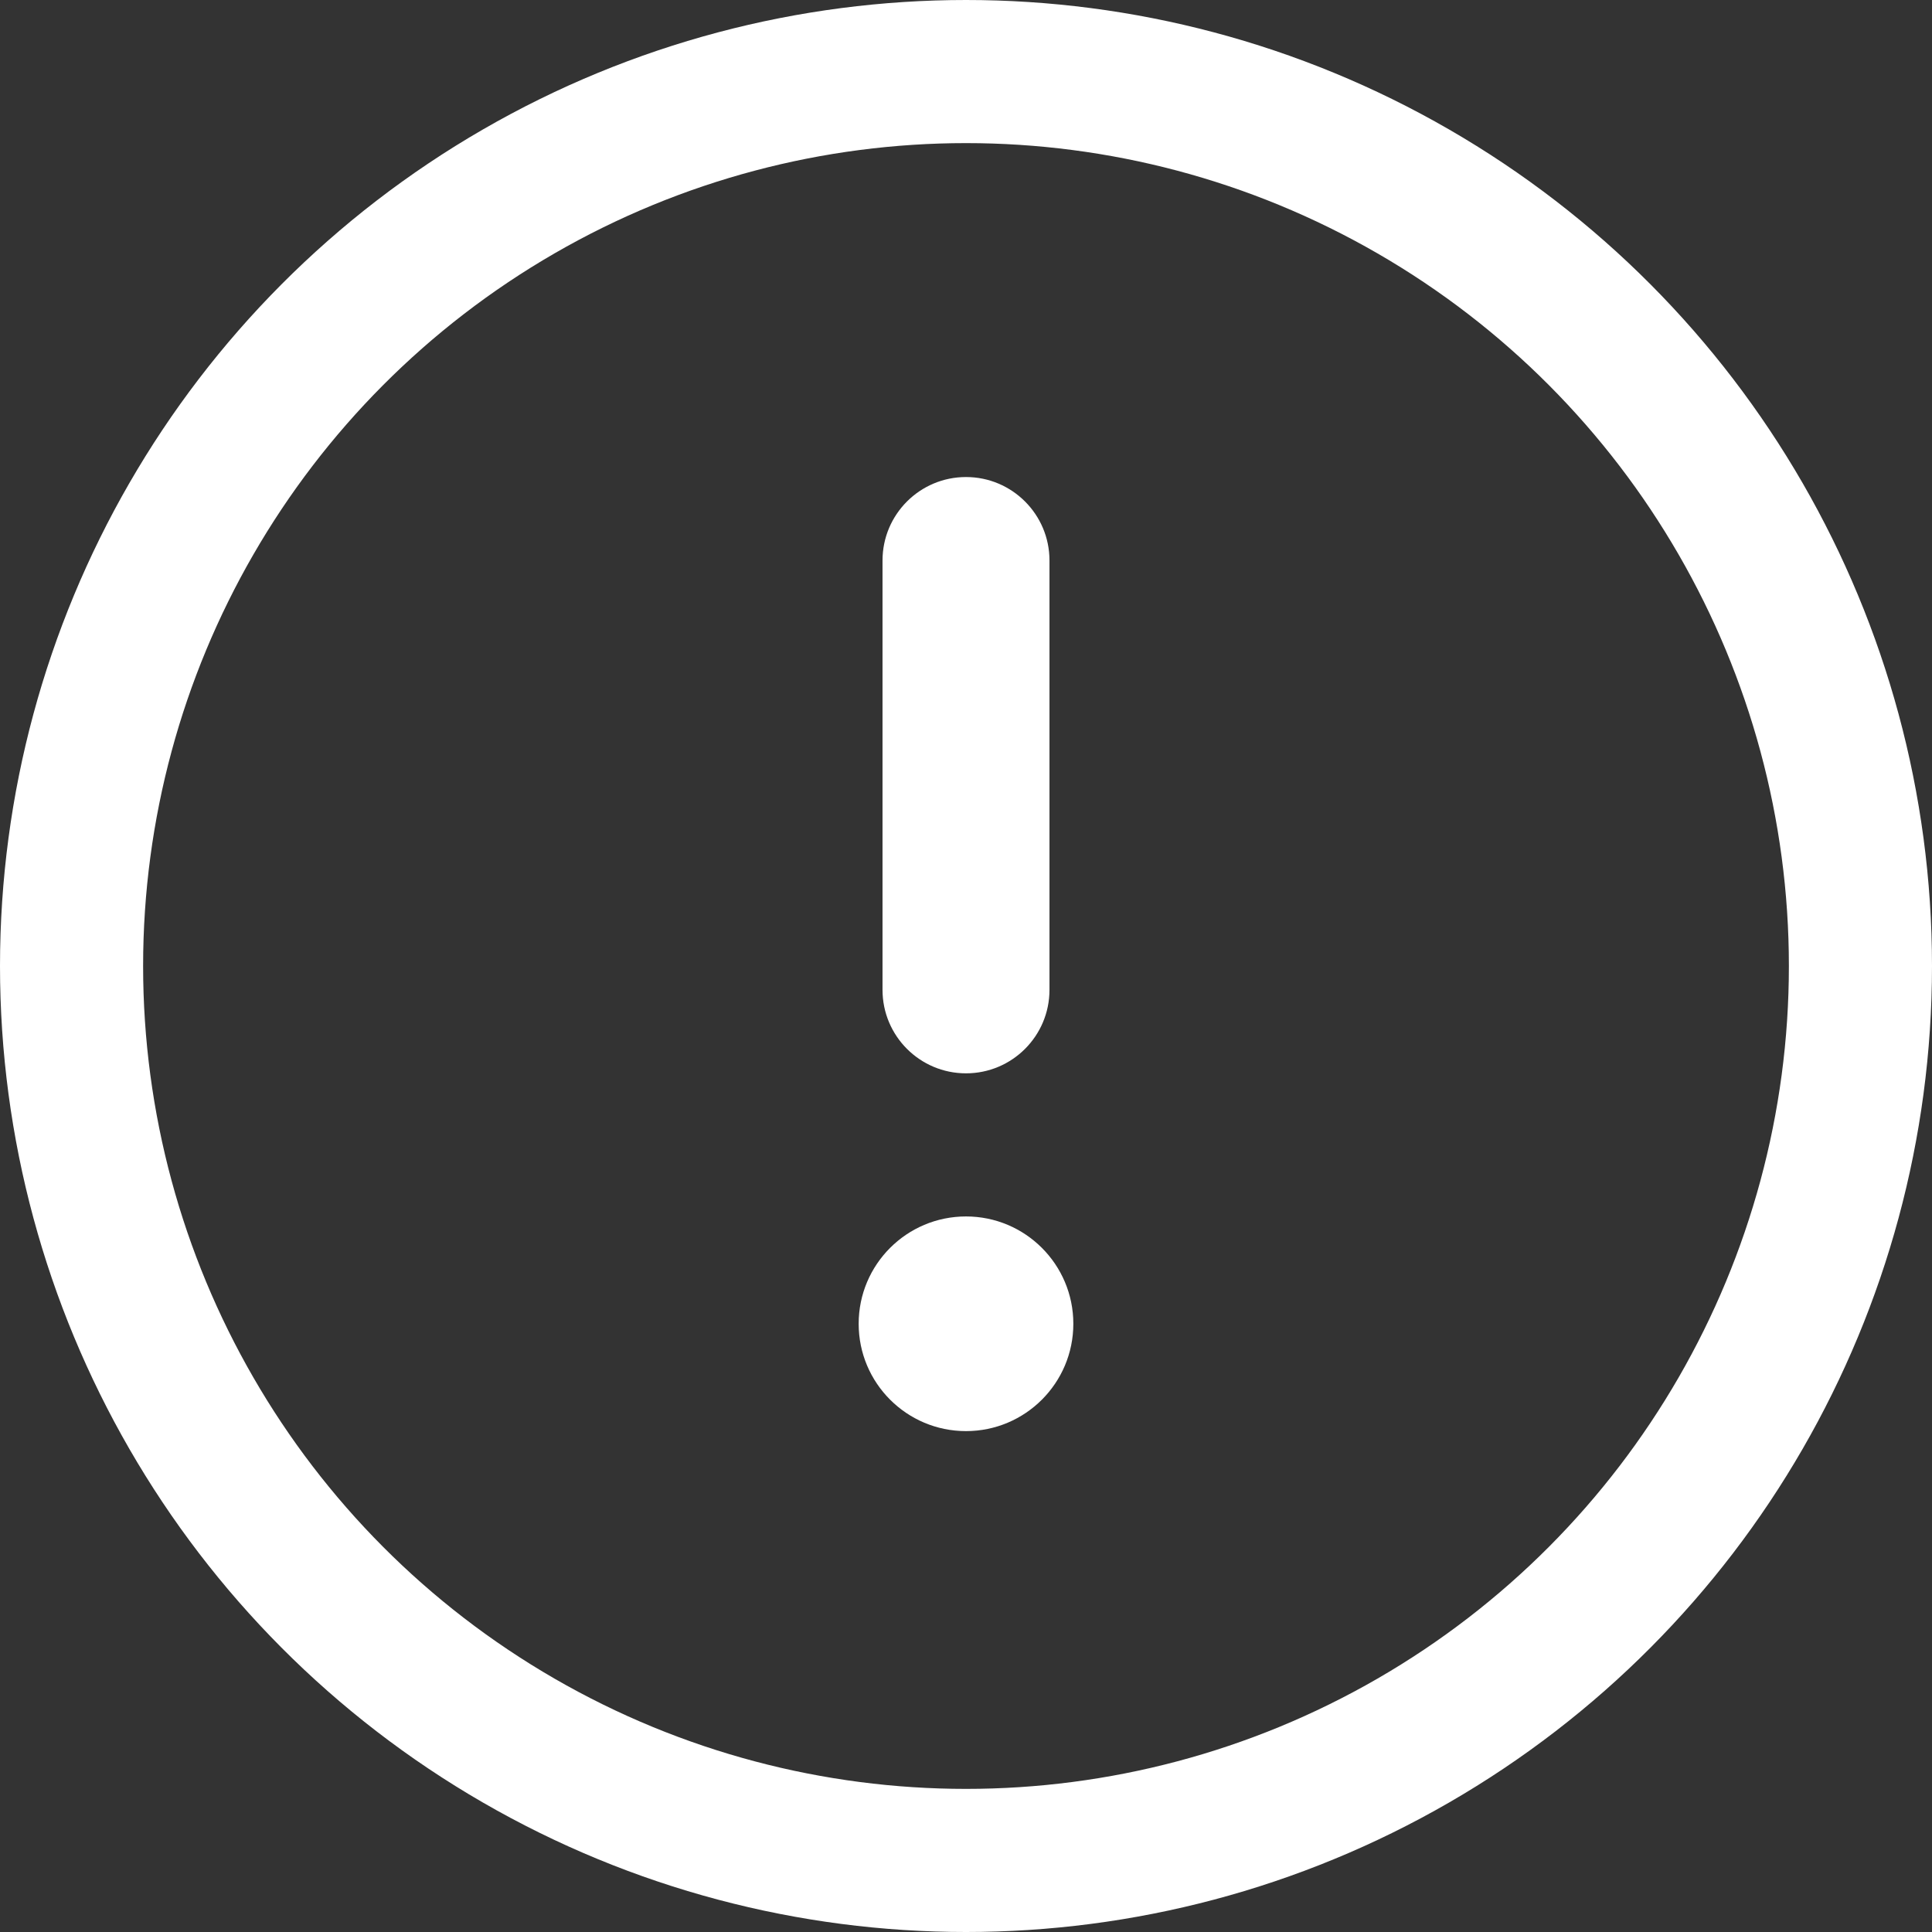
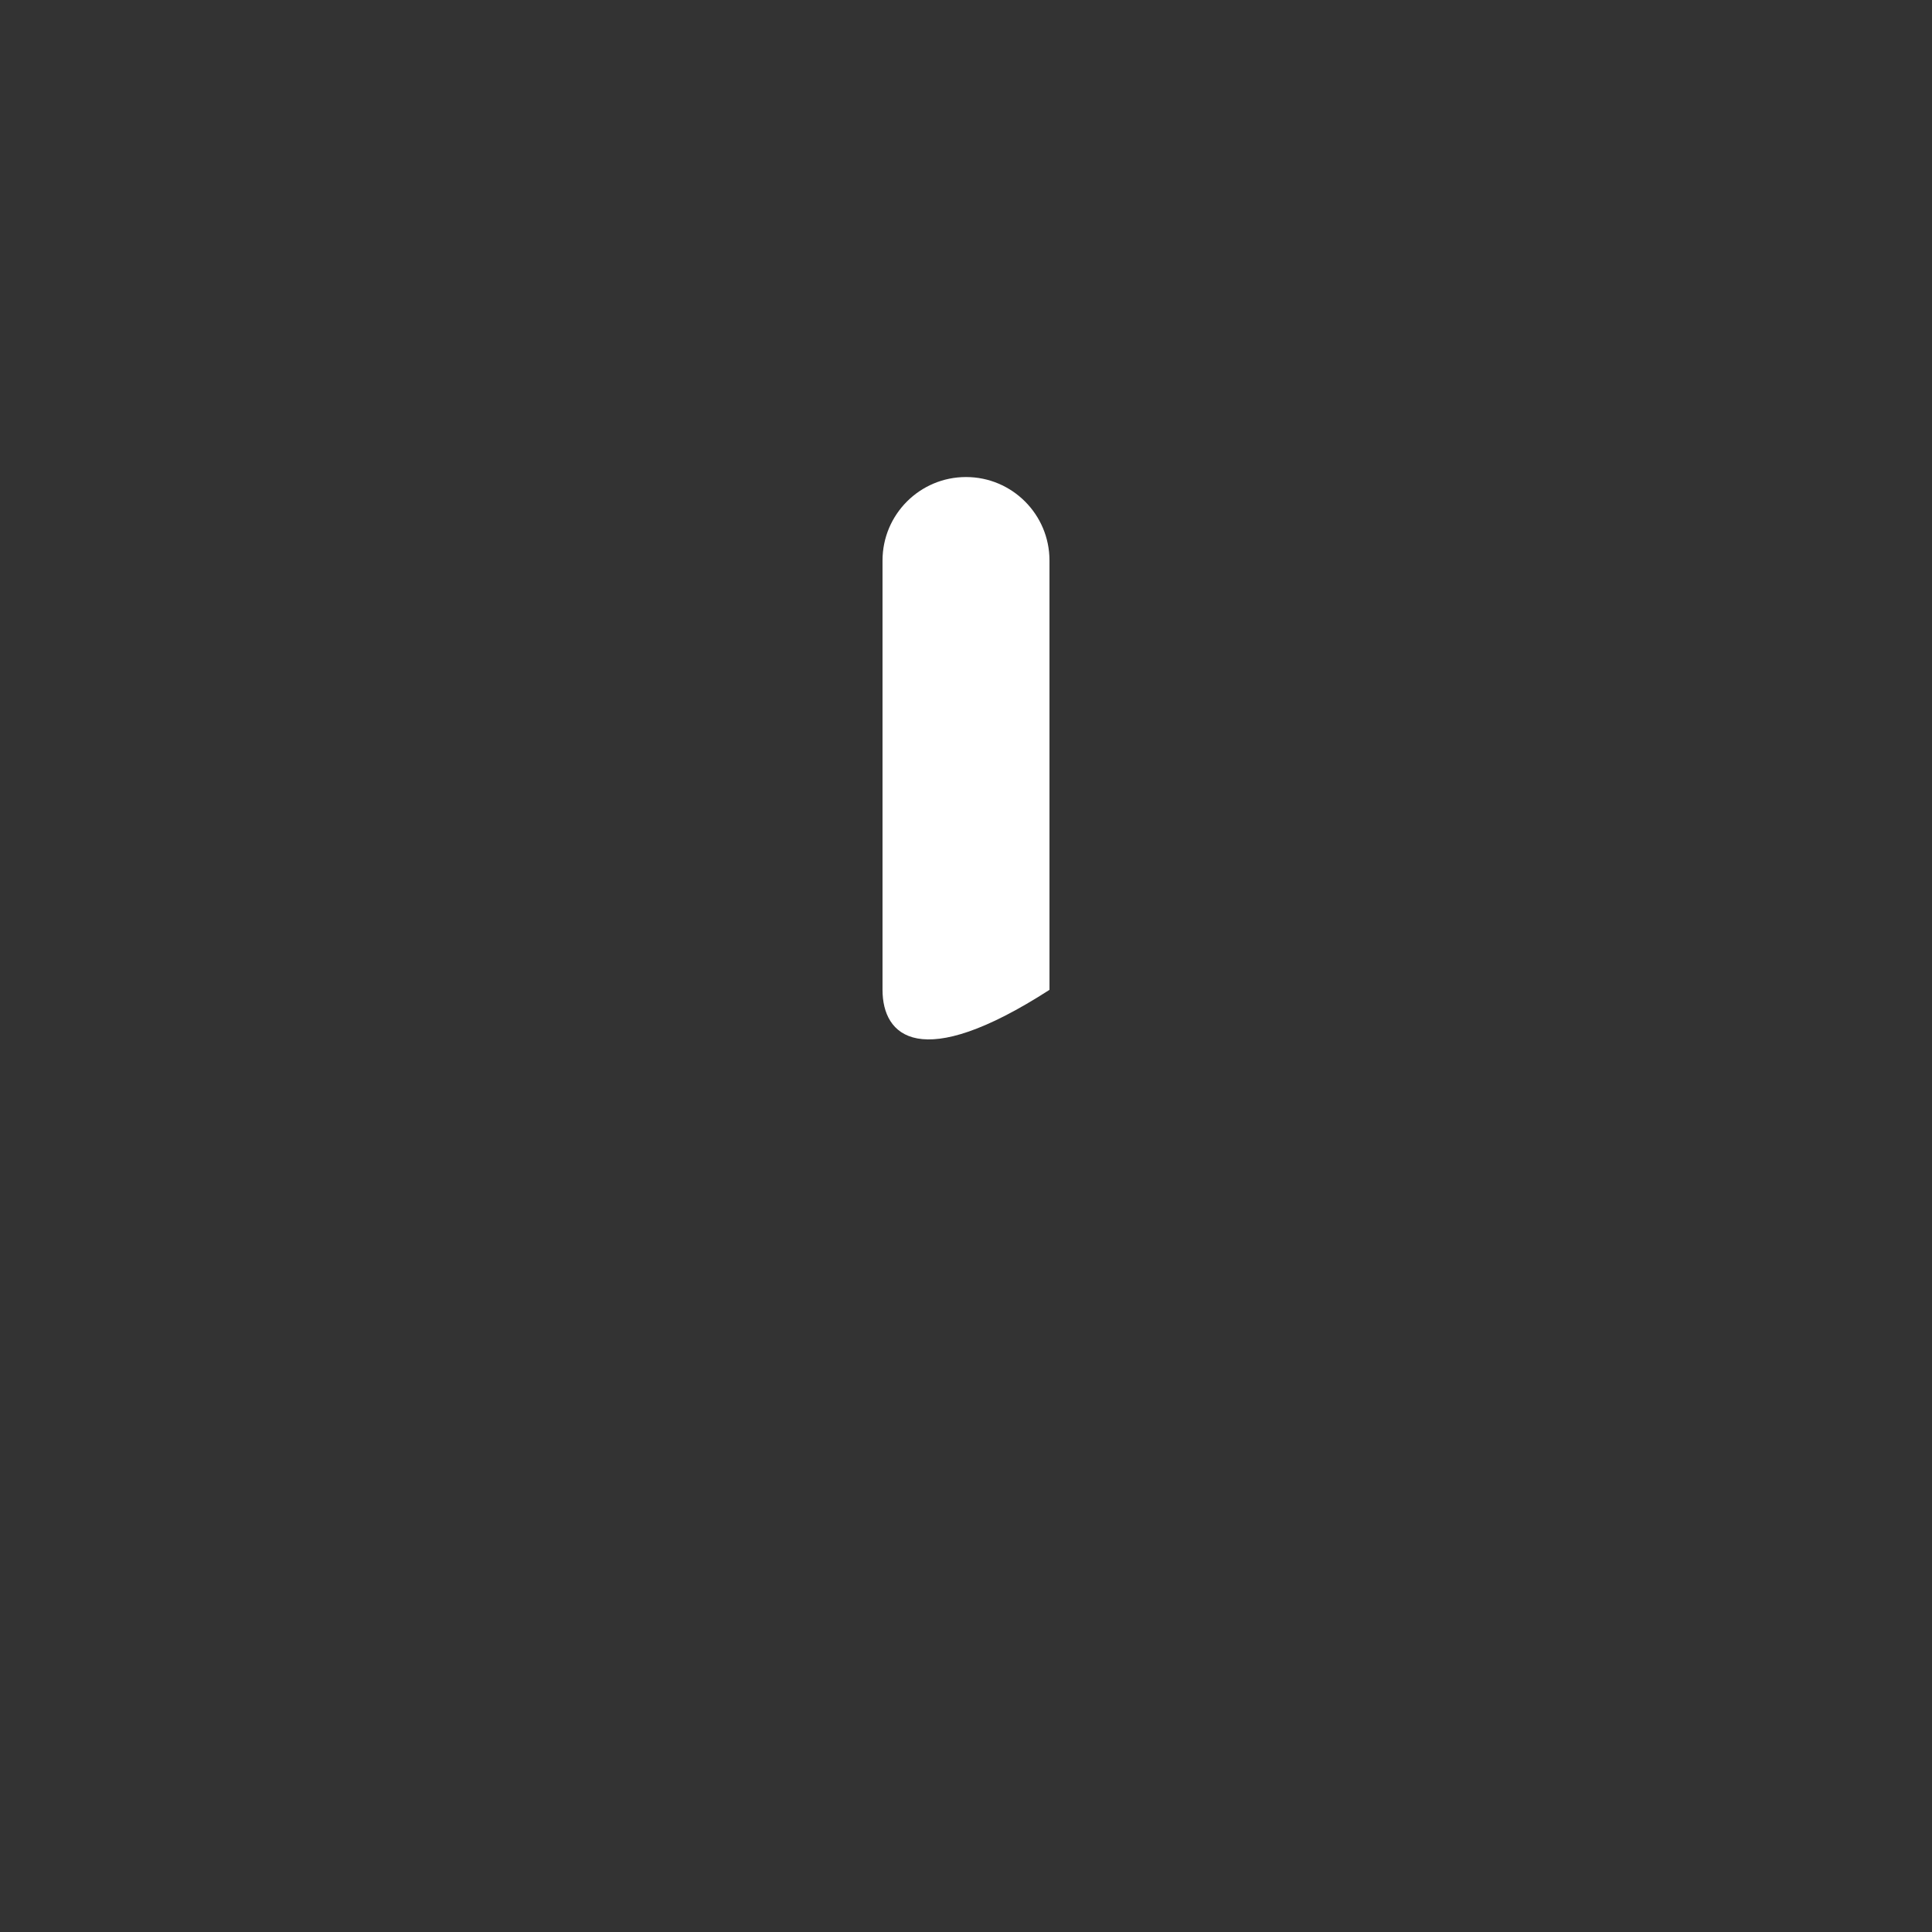
<svg xmlns="http://www.w3.org/2000/svg" width="81" height="81" viewBox="0 0 81 81" fill="none">
  <rect x="0" y="0" width="81" height="81" fill="#333333" stroke="none" />
-   <circle cx="40.5" cy="40.5" r="37.5" stroke="white" stroke-width="6" />
-   <circle cx="40.5" cy="55.5" r="4.5" fill="white" />
-   <path d="M37 23.5C37 21.567 38.567 20 40.5 20C42.433 20 44 21.567 44 23.5V41.5C44 43.433 42.433 45 40.5 45C38.567 45 37 43.433 37 41.5V23.5Z" fill="white" />
+   <path d="M37 23.5C37 21.567 38.567 20 40.5 20C42.433 20 44 21.567 44 23.5V41.5C38.567 45 37 43.433 37 41.5V23.5Z" fill="white" />
</svg>